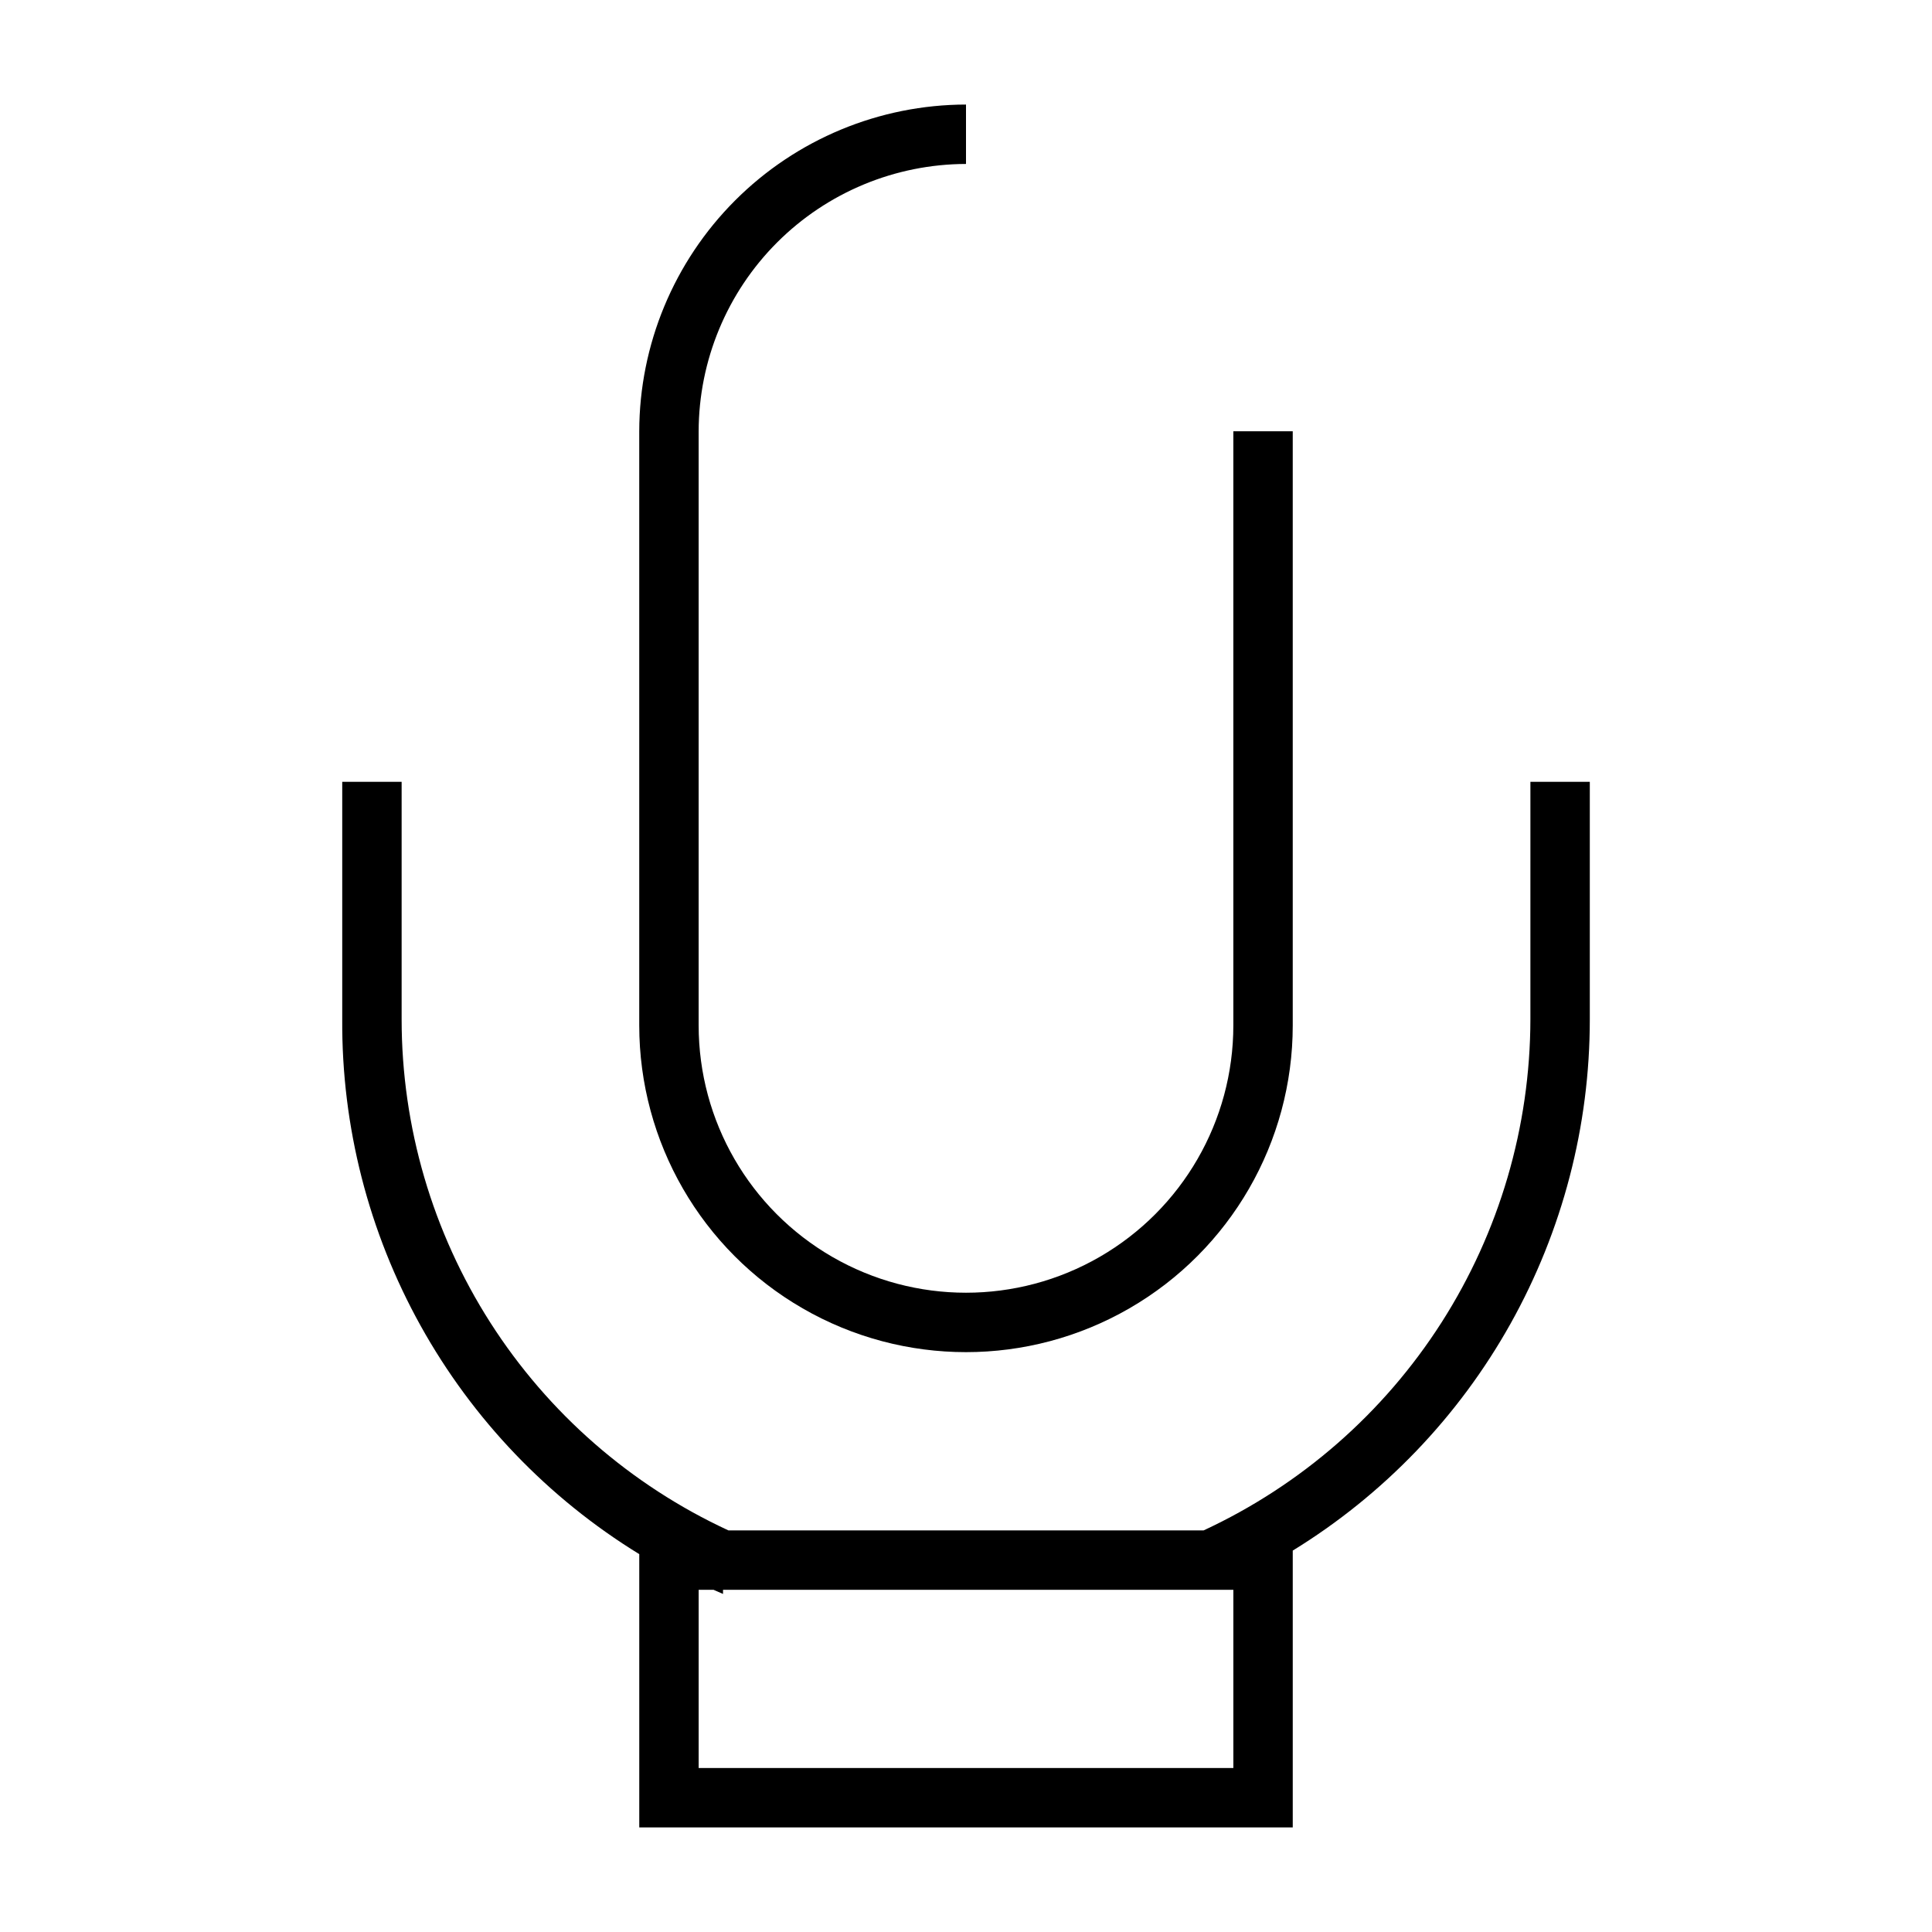
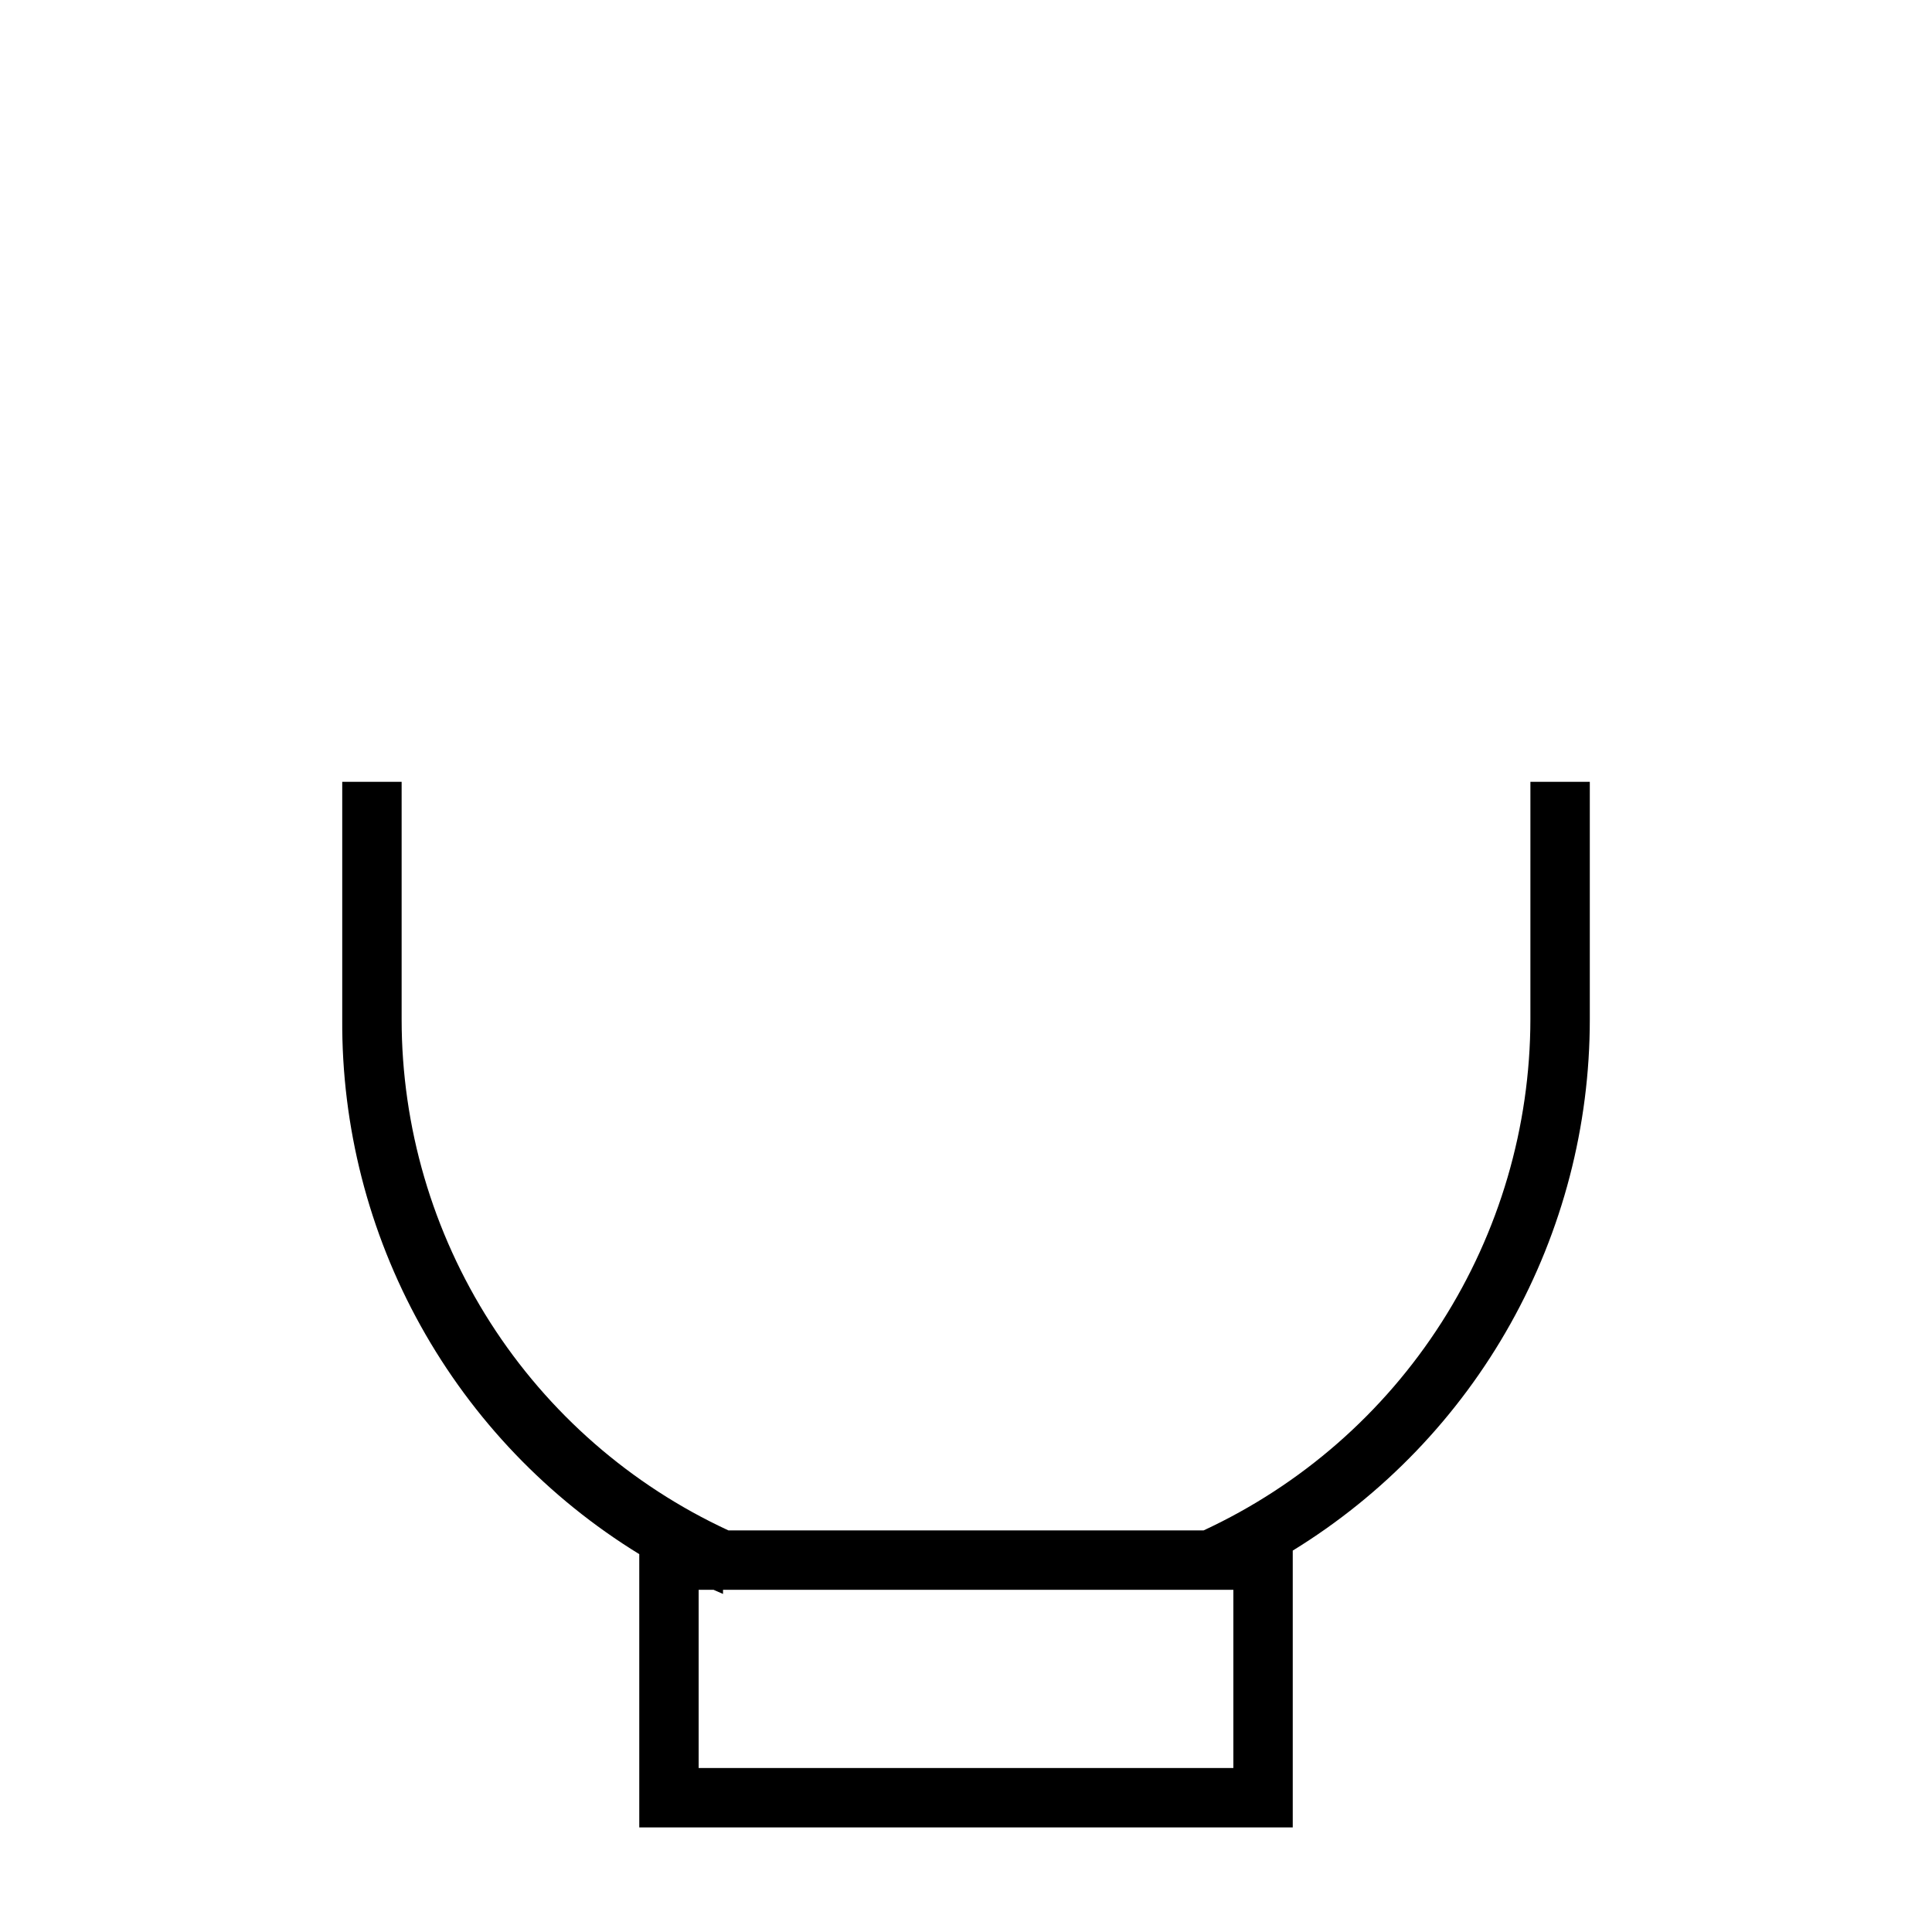
<svg xmlns="http://www.w3.org/2000/svg" fill="#000000" width="800px" height="800px" version="1.1" viewBox="144 144 512 512">
  <g>
    <path d="m549.57 414.17c-0.051 28.469-8.227 56.336-23.562 80.32-15.34 23.984-37.207 43.09-63.027 55.078h-125.95c-25.848-11.957-47.734-31.055-63.078-55.047-15.344-23.992-23.504-51.875-23.516-80.352v-62.977h-15.742v62.977c-0.168 28.395 6.988 56.352 20.777 81.172 13.793 24.82 33.746 45.664 57.941 60.523v72.426h173.18v-73.367c24.059-14.777 43.926-35.477 57.707-60.117 13.785-24.641 21.02-52.402 21.016-80.637v-62.977h-15.742zm-78.719 151.14v47.23h-141.7v-47.23h3.938l2.519 1.102v-1.102z" />
-     <path d="m400 187.45v-15.742c-22.953 0.039-44.957 9.176-61.184 25.406-16.23 16.23-25.367 38.23-25.41 61.184v157.44c0 30.938 16.504 59.523 43.297 74.992 26.789 15.469 59.801 15.469 86.59 0 26.793-15.469 43.297-44.055 43.297-74.992v-157.44h-15.742v157.44c0 25.312-13.504 48.699-35.426 61.355-21.918 12.656-48.926 12.656-70.848 0s-35.426-36.043-35.426-61.355v-157.44c0.043-18.777 7.519-36.773 20.797-50.051 13.281-13.277 31.277-20.754 50.055-20.797z" />
  </g>
</svg>